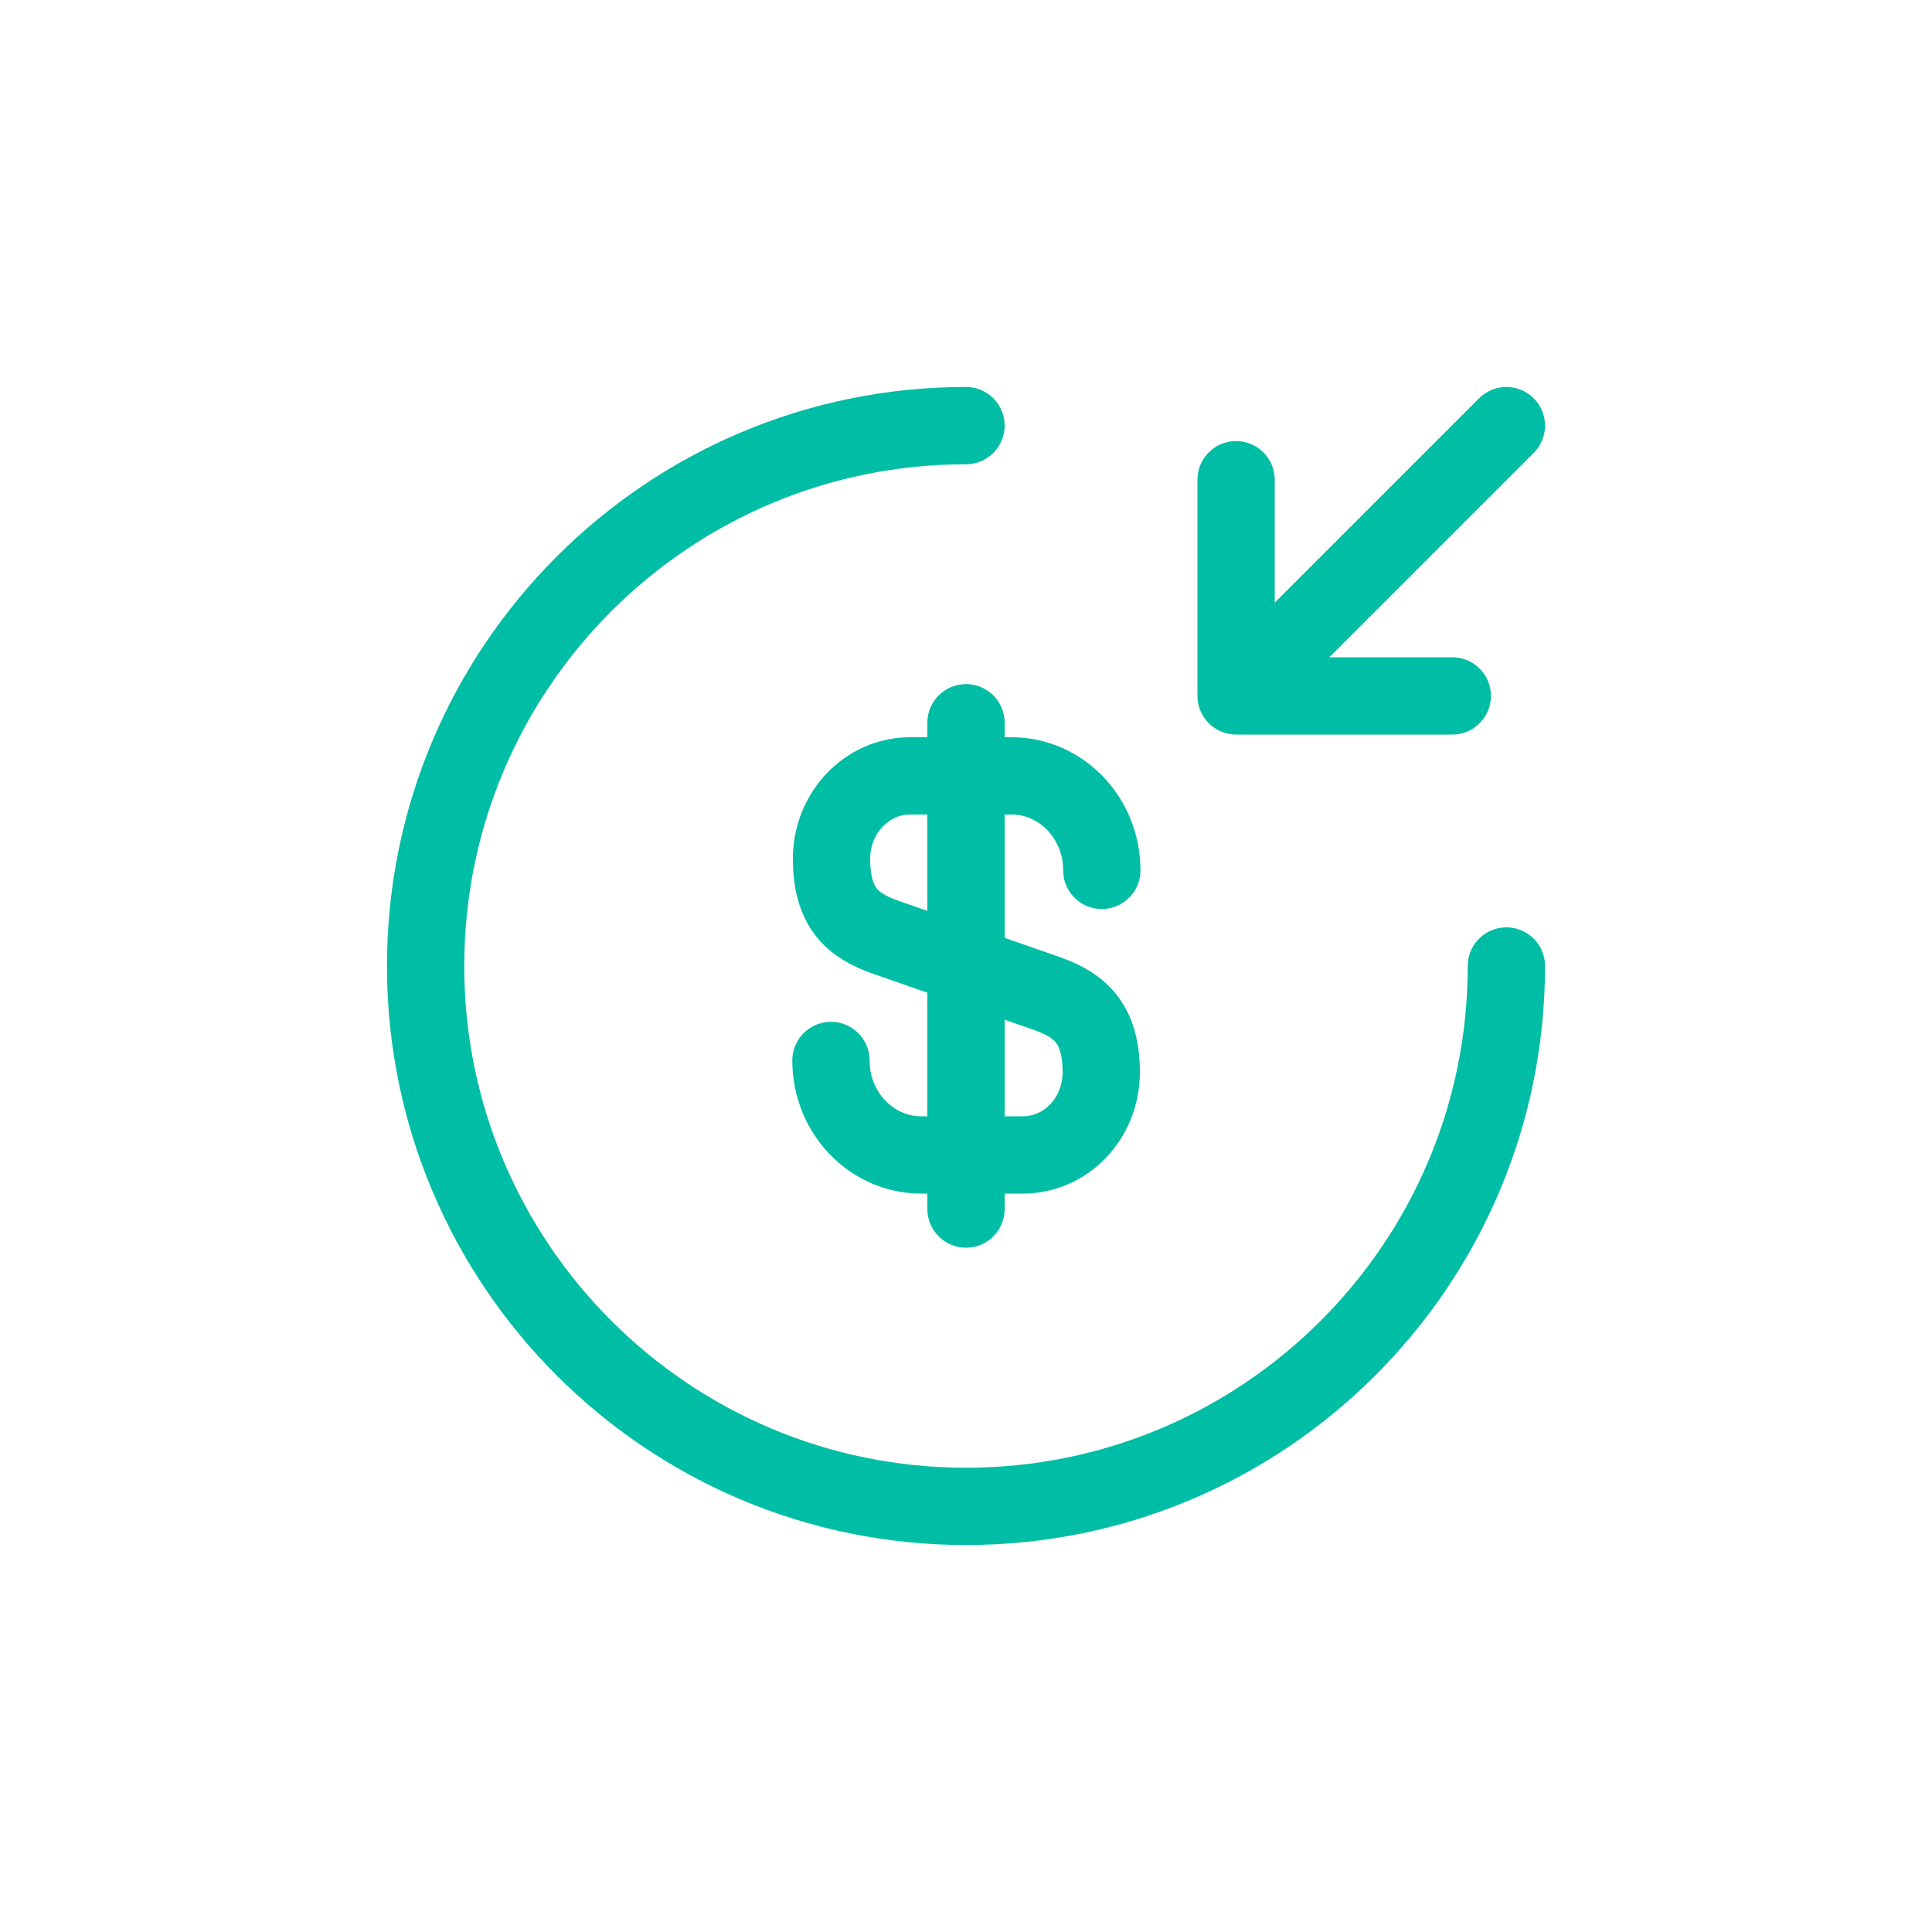
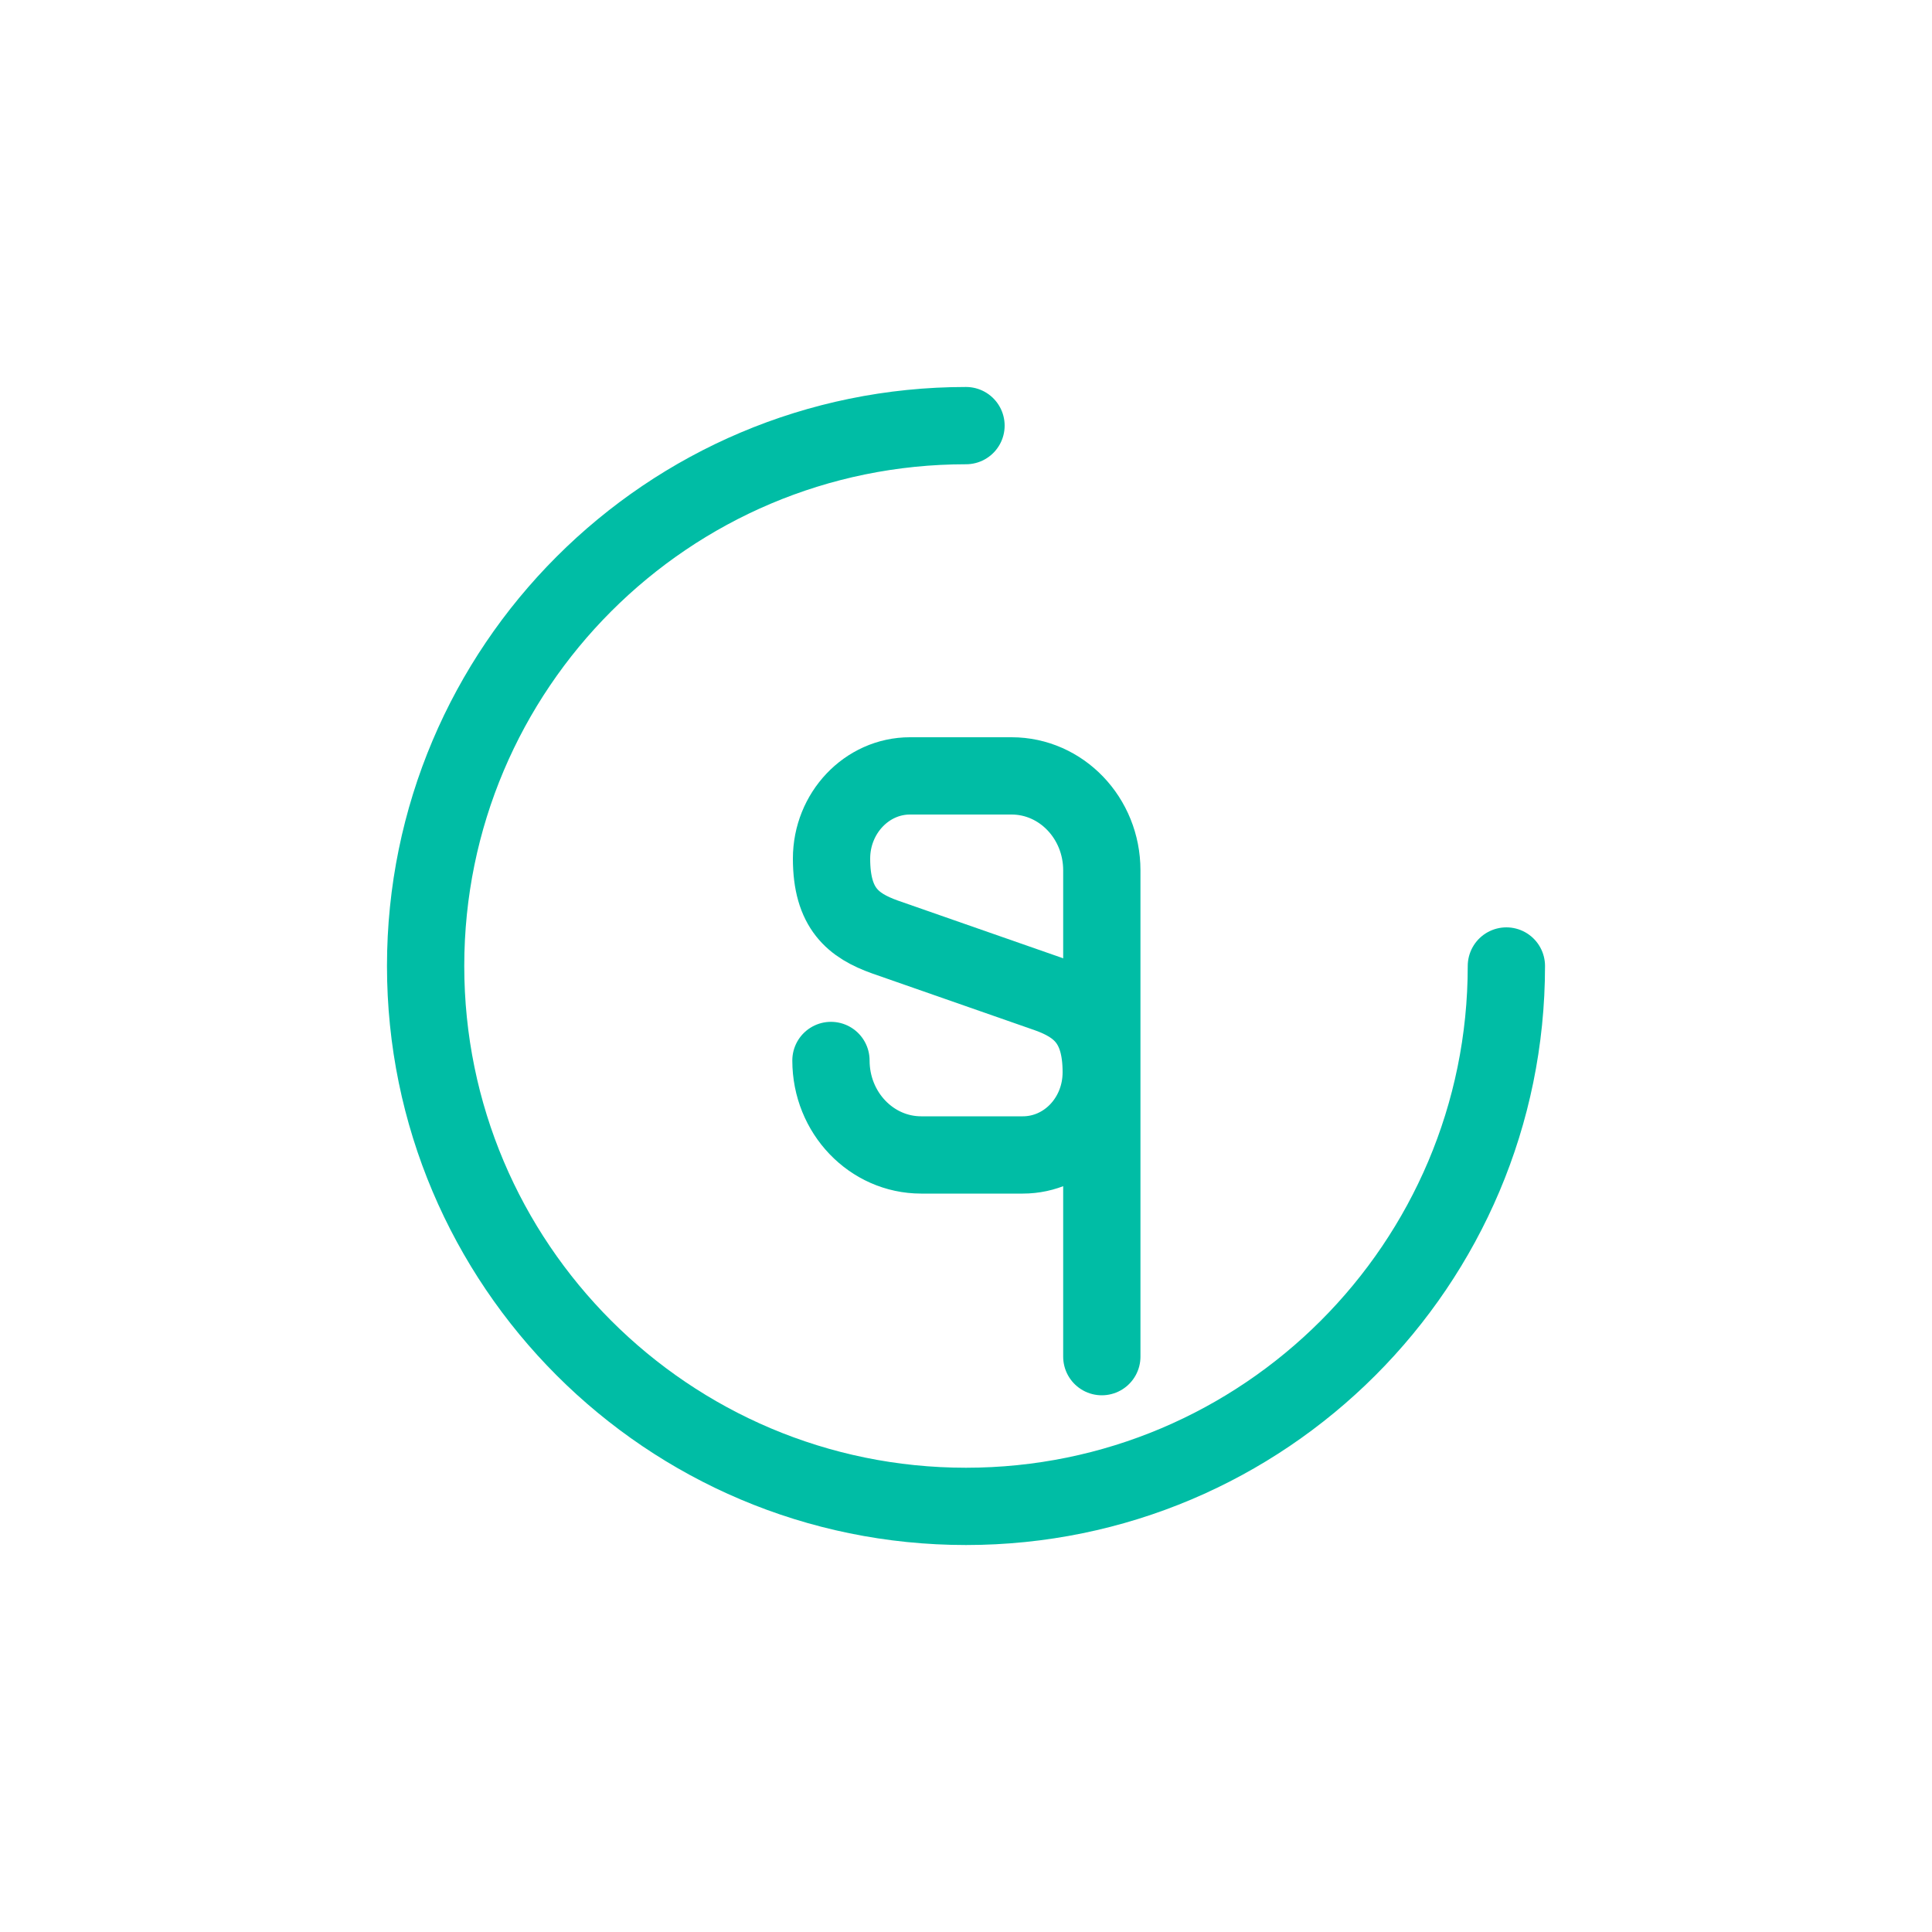
<svg xmlns="http://www.w3.org/2000/svg" id="Warstwa_2" data-name="Warstwa 2" viewBox="0 0 100 100">
  <defs>
    <style>
      .cls-1 {
        fill: none;
        stroke: #00bda5;
        stroke-linecap: round;
        stroke-linejoin: round;
        stroke-width: 4px;
      }
    </style>
  </defs>
-   <path class="cls-1" d="M43.01,54.89c0,2.71,2.1,4.89,4.67,4.89h5.26c2.24,0,4.06-1.9,4.06-4.28,0-2.54-1.12-3.47-2.77-4.06l-8.42-2.94c-1.65-.59-2.77-1.48-2.77-4.06,0-2.35,1.82-4.28,4.06-4.28h5.26c2.57,0,4.67,2.18,4.67,4.89M50,37.41v25.17" />
+   <path class="cls-1" d="M43.01,54.89c0,2.71,2.1,4.89,4.67,4.89h5.26c2.24,0,4.06-1.9,4.06-4.28,0-2.54-1.12-3.47-2.77-4.06l-8.42-2.94c-1.65-.59-2.77-1.48-2.77-4.06,0-2.35,1.82-4.28,4.06-4.28h5.26c2.57,0,4.67,2.18,4.67,4.89v25.17" />
  <path class="cls-1" d="M77.97,50c0,15.44-12.53,27.97-27.97,27.97s-27.97-12.53-27.97-27.97,12.53-27.97,27.97-27.97" />
-   <path class="cls-1" d="M63.98,24.83v11.19h11.19M77.97,22.03l-13.98,13.98" />
</svg>